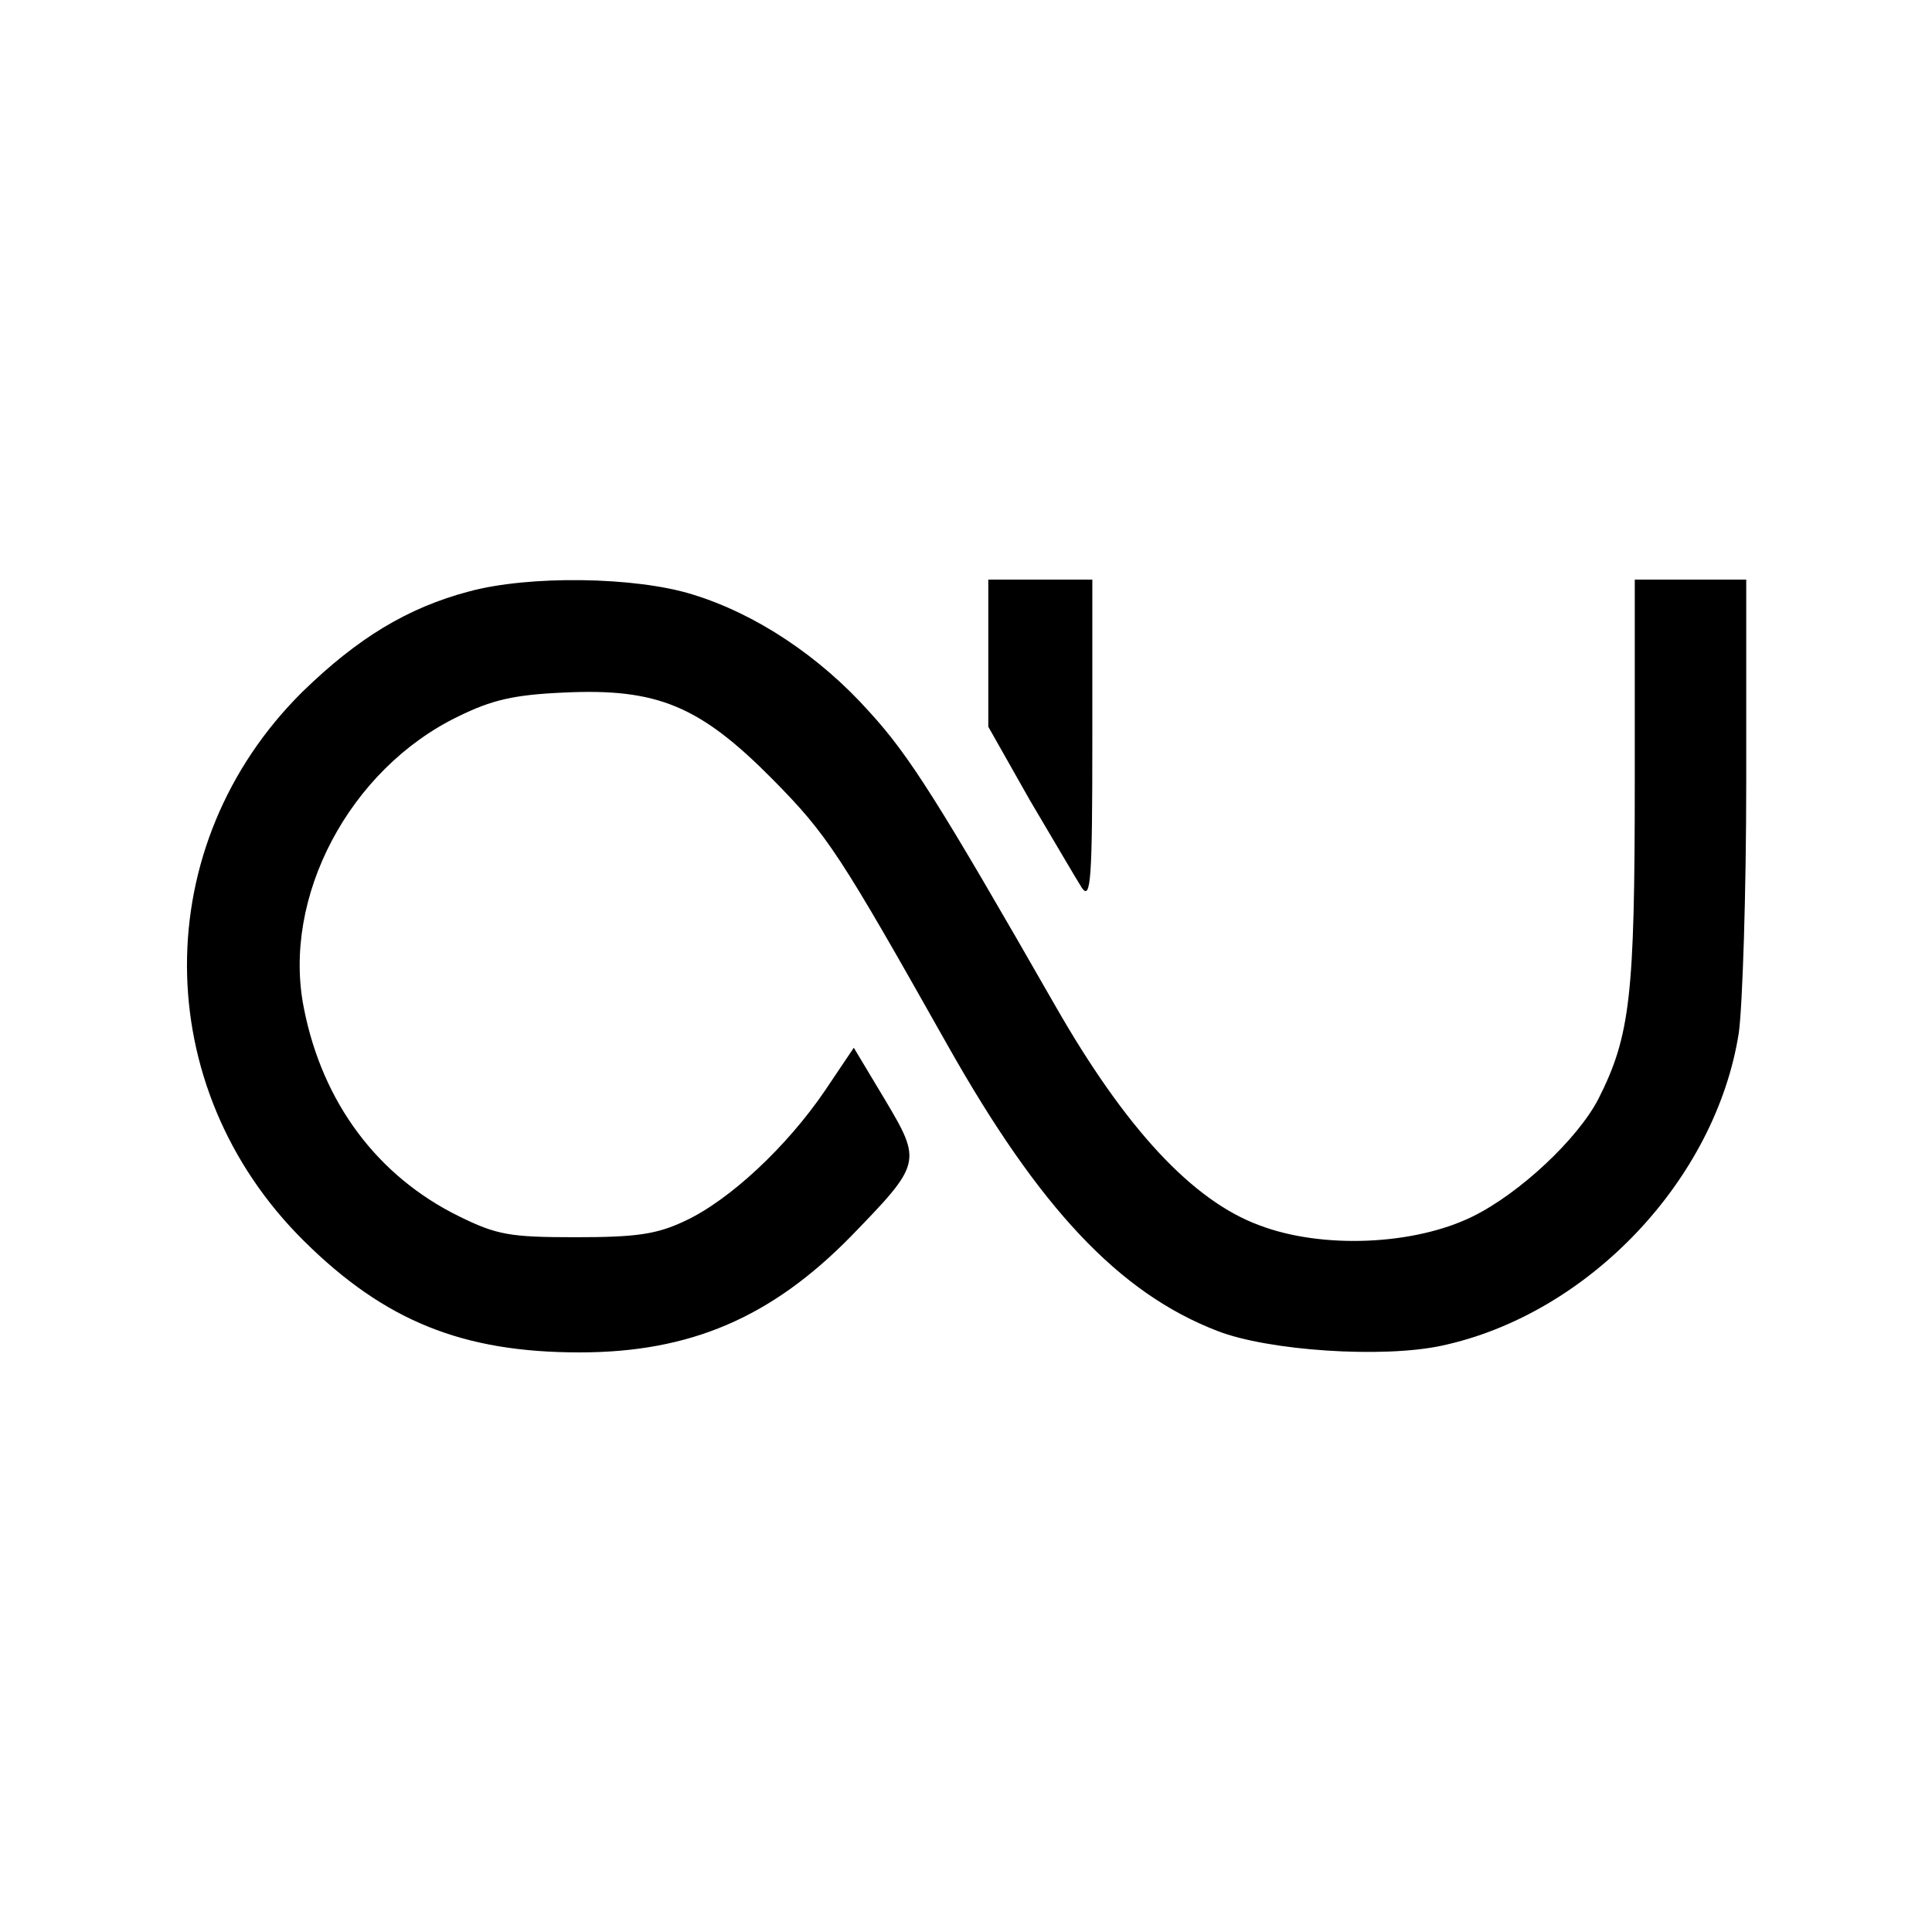
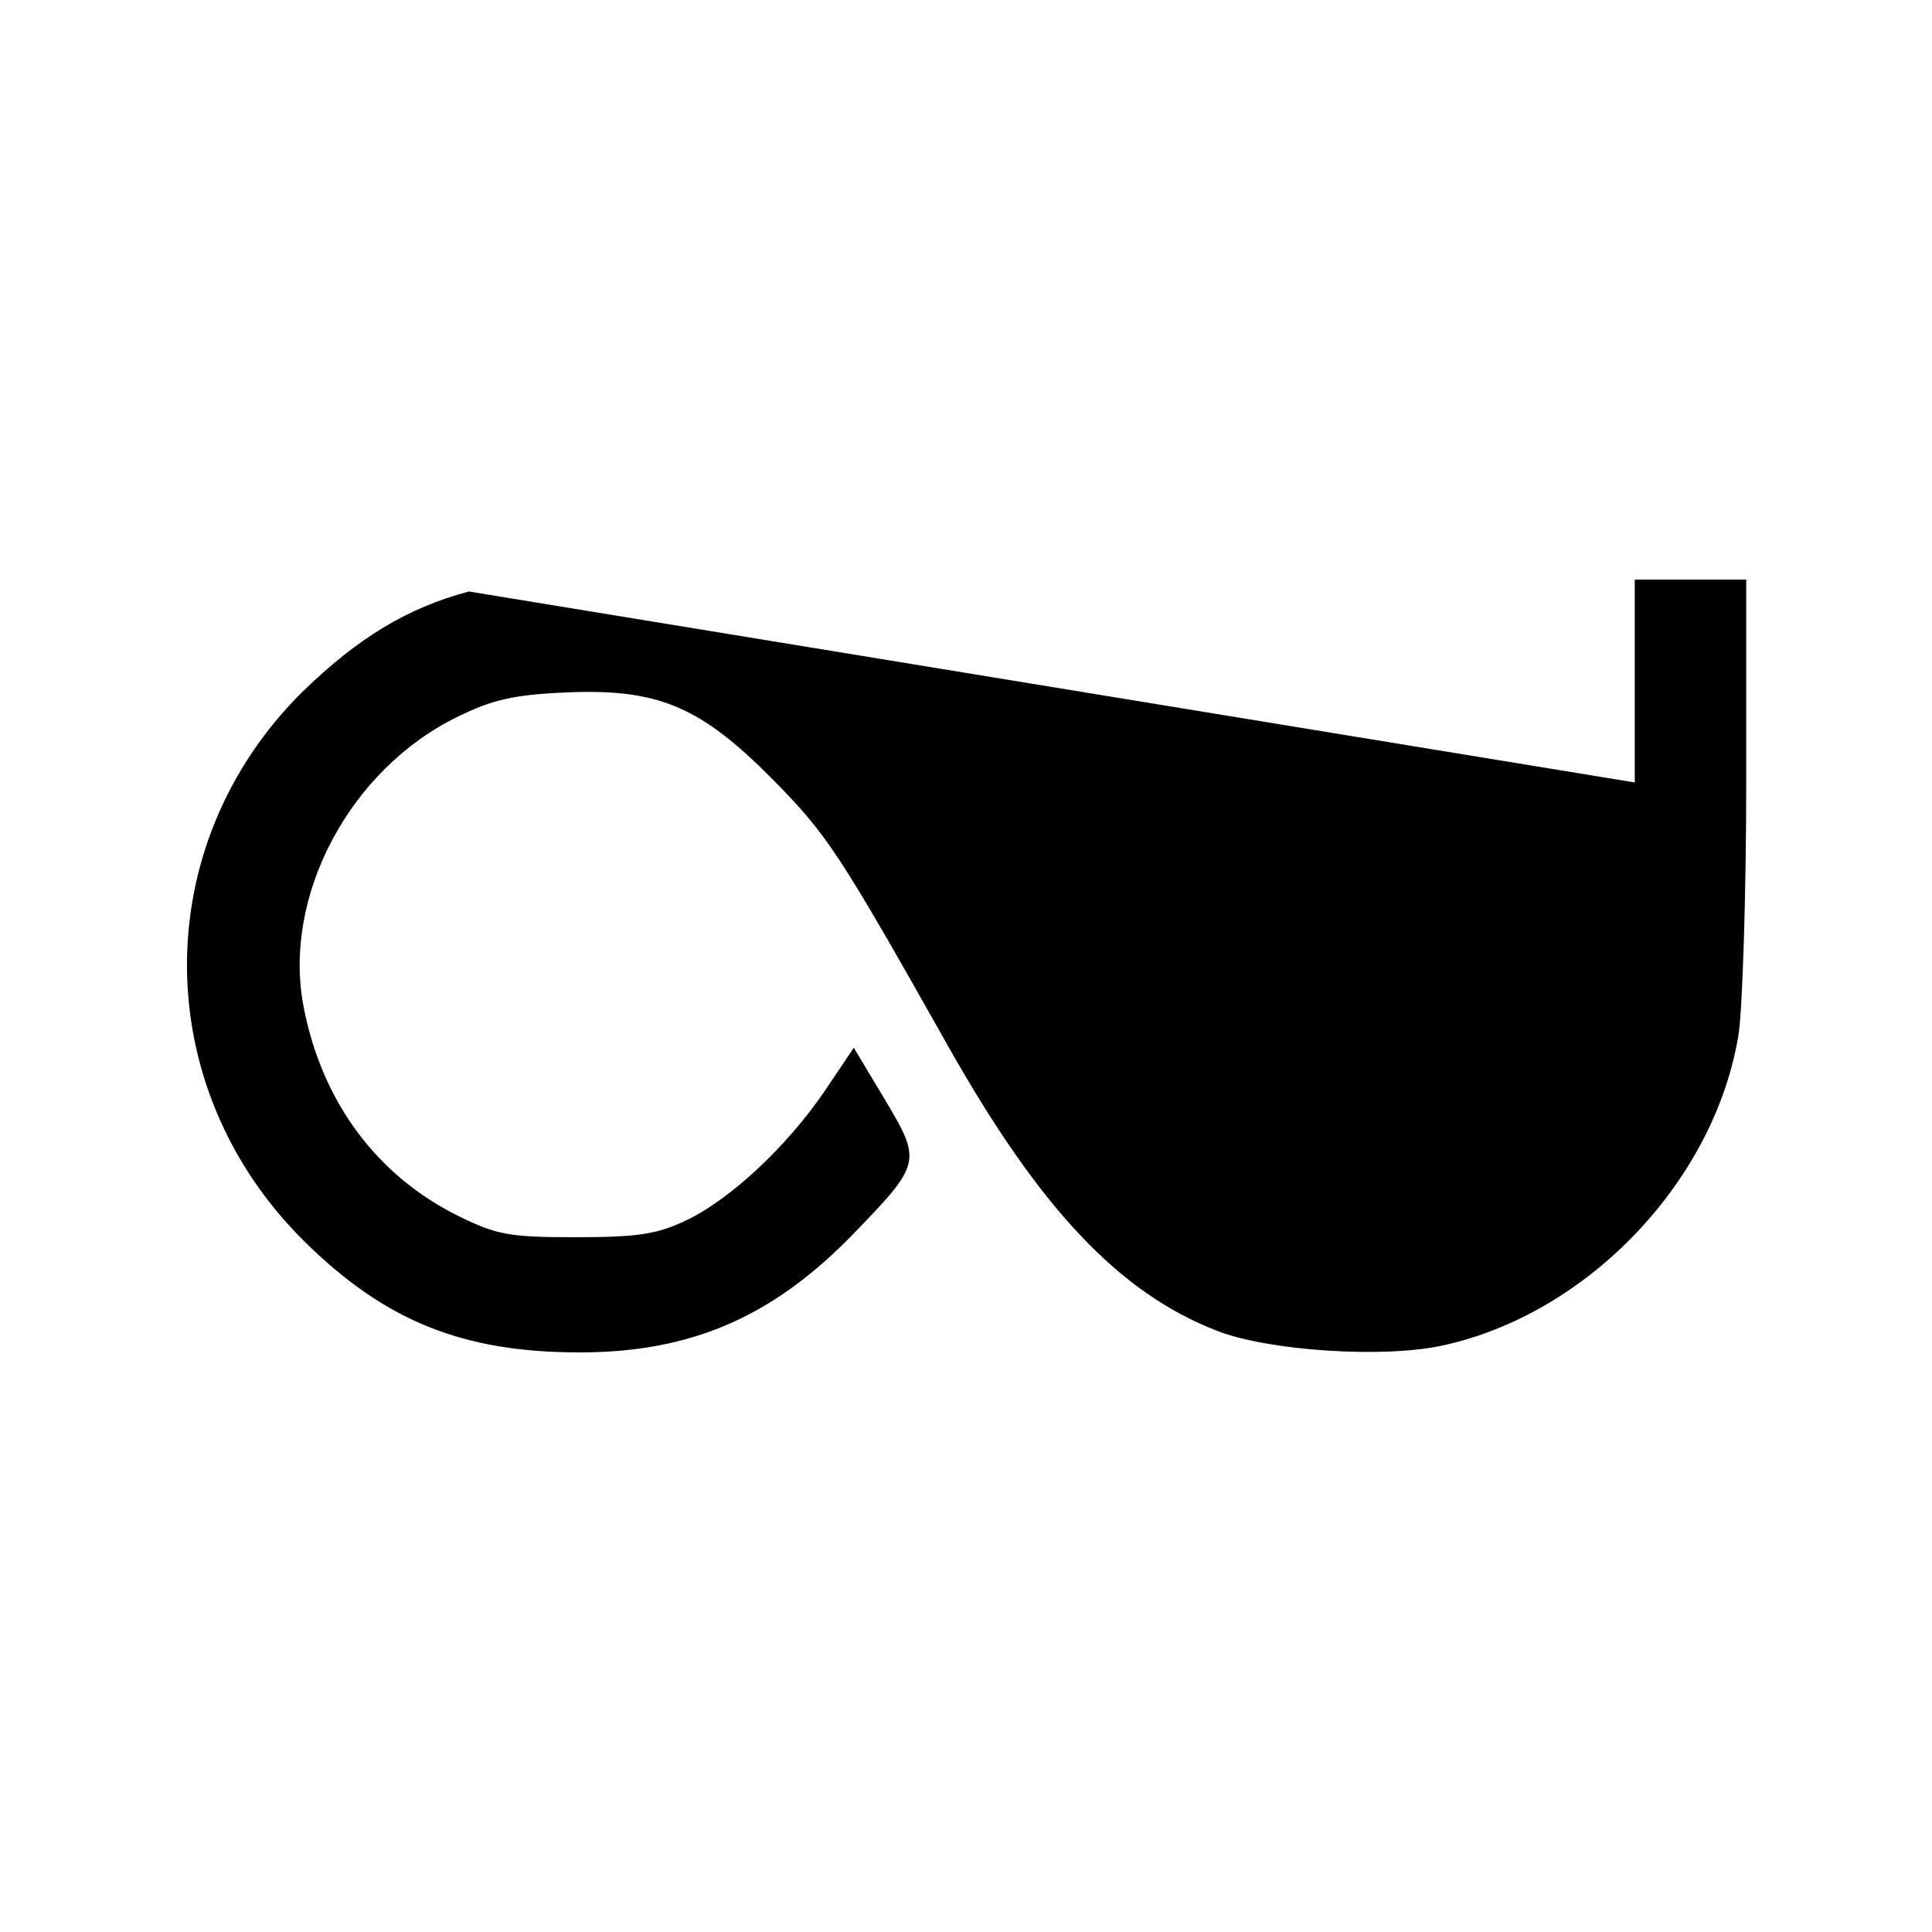
<svg xmlns="http://www.w3.org/2000/svg" version="1.0" width="260pt" height="260pt" viewBox="0 0 260 260" preserveAspectRatio="xMidYMid meet">
  <g transform="translate(0,260) scale(0.1,-0.1)" fill="#000000" stroke="none">
-     <path d="M631 1804 c-83 -22 -150 -63 -224 -135 -208 -206 -207 -532 2 -739 109 -108 214 -150 371 -150 149 0 258 47 365 156 95 98 96 100 46 184 l-42 70 -39 -58 c-51 -75 -128 -147 -188 -175 -38 -18 -65 -22 -147 -22 -89 0 -106 3 -157 28 -110 54 -184 153 -209 280 -30 149 61 322 208 393 45 22 74 29 142 32 126 6 183 -18 281 -117 74 -75 90 -100 236 -359 123 -218 230 -332 362 -383 69 -27 223 -37 302 -20 197 42 369 223 400 421 5 36 10 188 10 338 l0 272 -75 0 -75 0 0 -273 c0 -287 -6 -341 -49 -426 -28 -54 -106 -127 -169 -158 -79 -39 -203 -44 -287 -12 -90 33 -180 130 -274 294 -158 276 -197 338 -251 397 -67 75 -153 132 -238 158 -77 24 -220 26 -301 4z" />
-     <path d="M1330 1721 l0 -99 56 -99 c32 -54 63 -107 70 -118 12 -17 14 12 14 198 l0 217 -70 0 -70 0 0 -99z" />
+     <path d="M631 1804 c-83 -22 -150 -63 -224 -135 -208 -206 -207 -532 2 -739 109 -108 214 -150 371 -150 149 0 258 47 365 156 95 98 96 100 46 184 l-42 70 -39 -58 c-51 -75 -128 -147 -188 -175 -38 -18 -65 -22 -147 -22 -89 0 -106 3 -157 28 -110 54 -184 153 -209 280 -30 149 61 322 208 393 45 22 74 29 142 32 126 6 183 -18 281 -117 74 -75 90 -100 236 -359 123 -218 230 -332 362 -383 69 -27 223 -37 302 -20 197 42 369 223 400 421 5 36 10 188 10 338 l0 272 -75 0 -75 0 0 -273 z" />
  </g>
</svg>